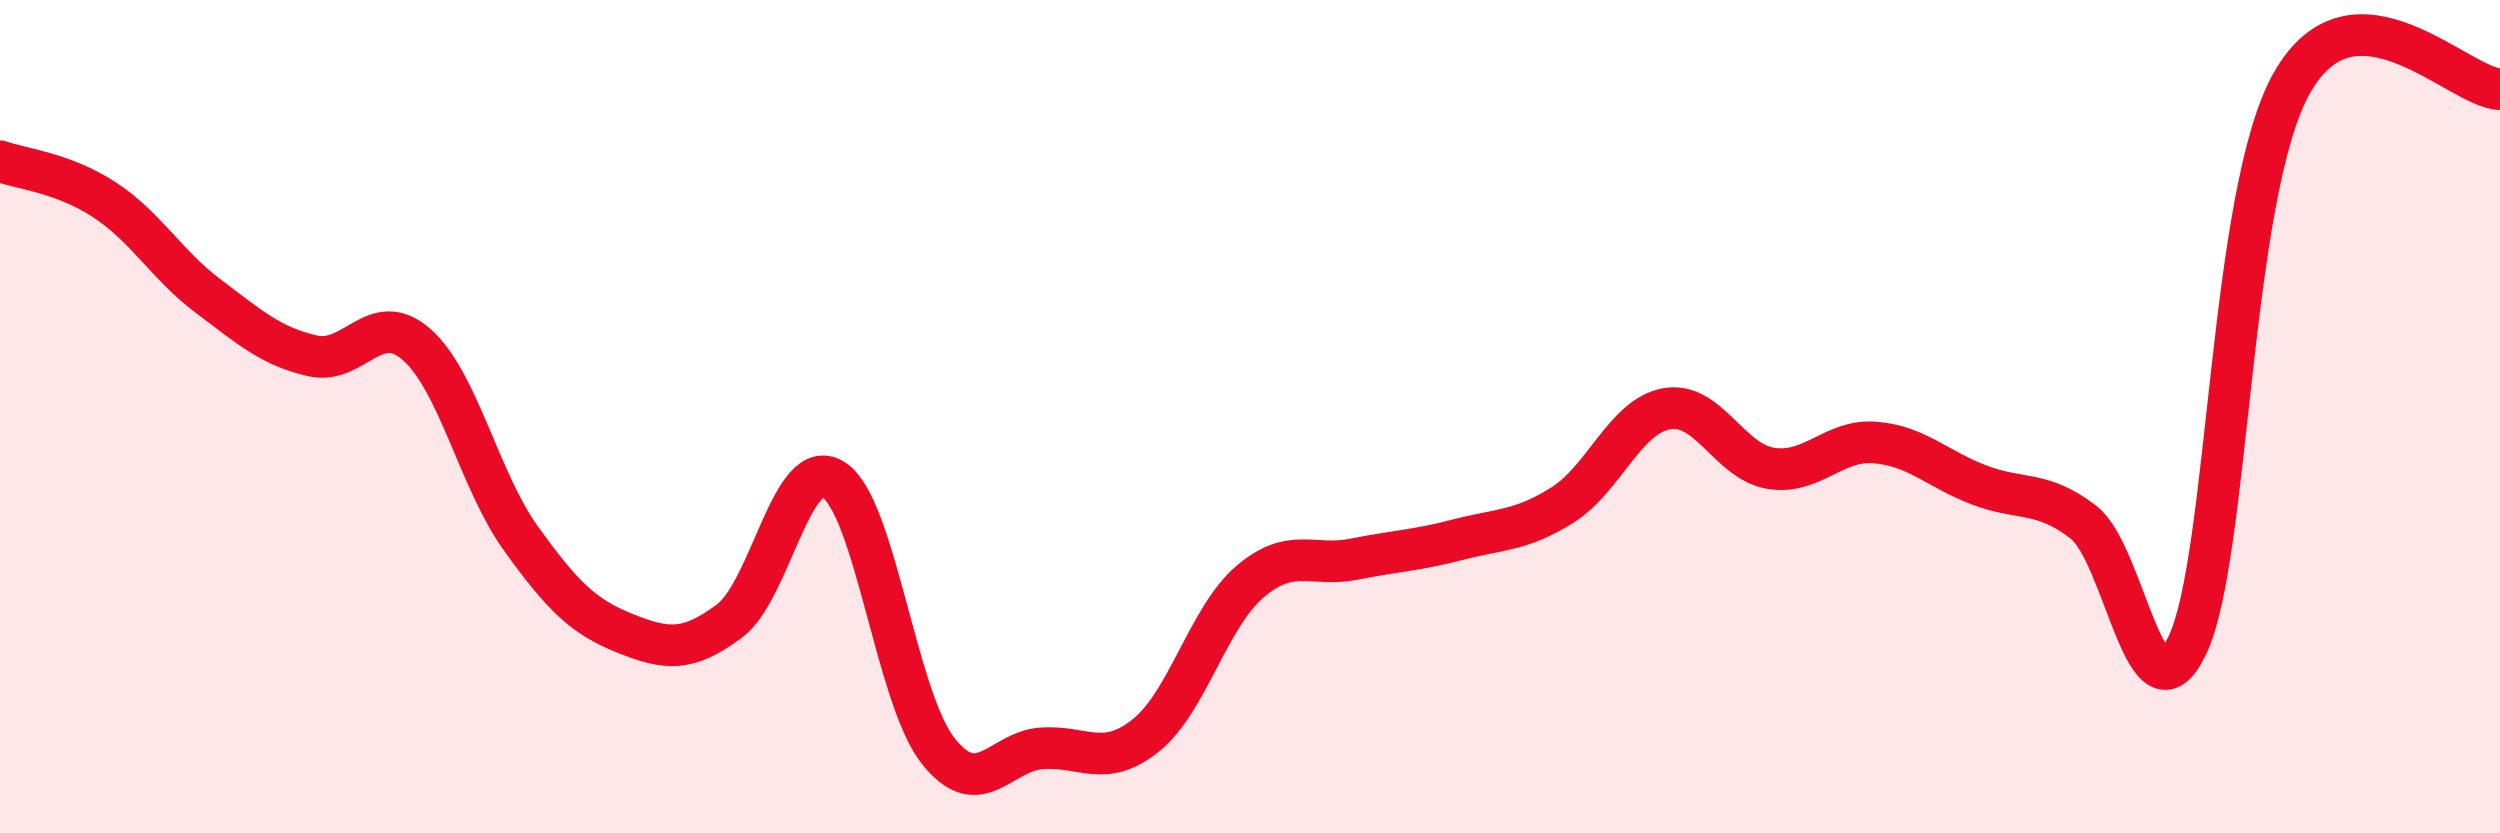
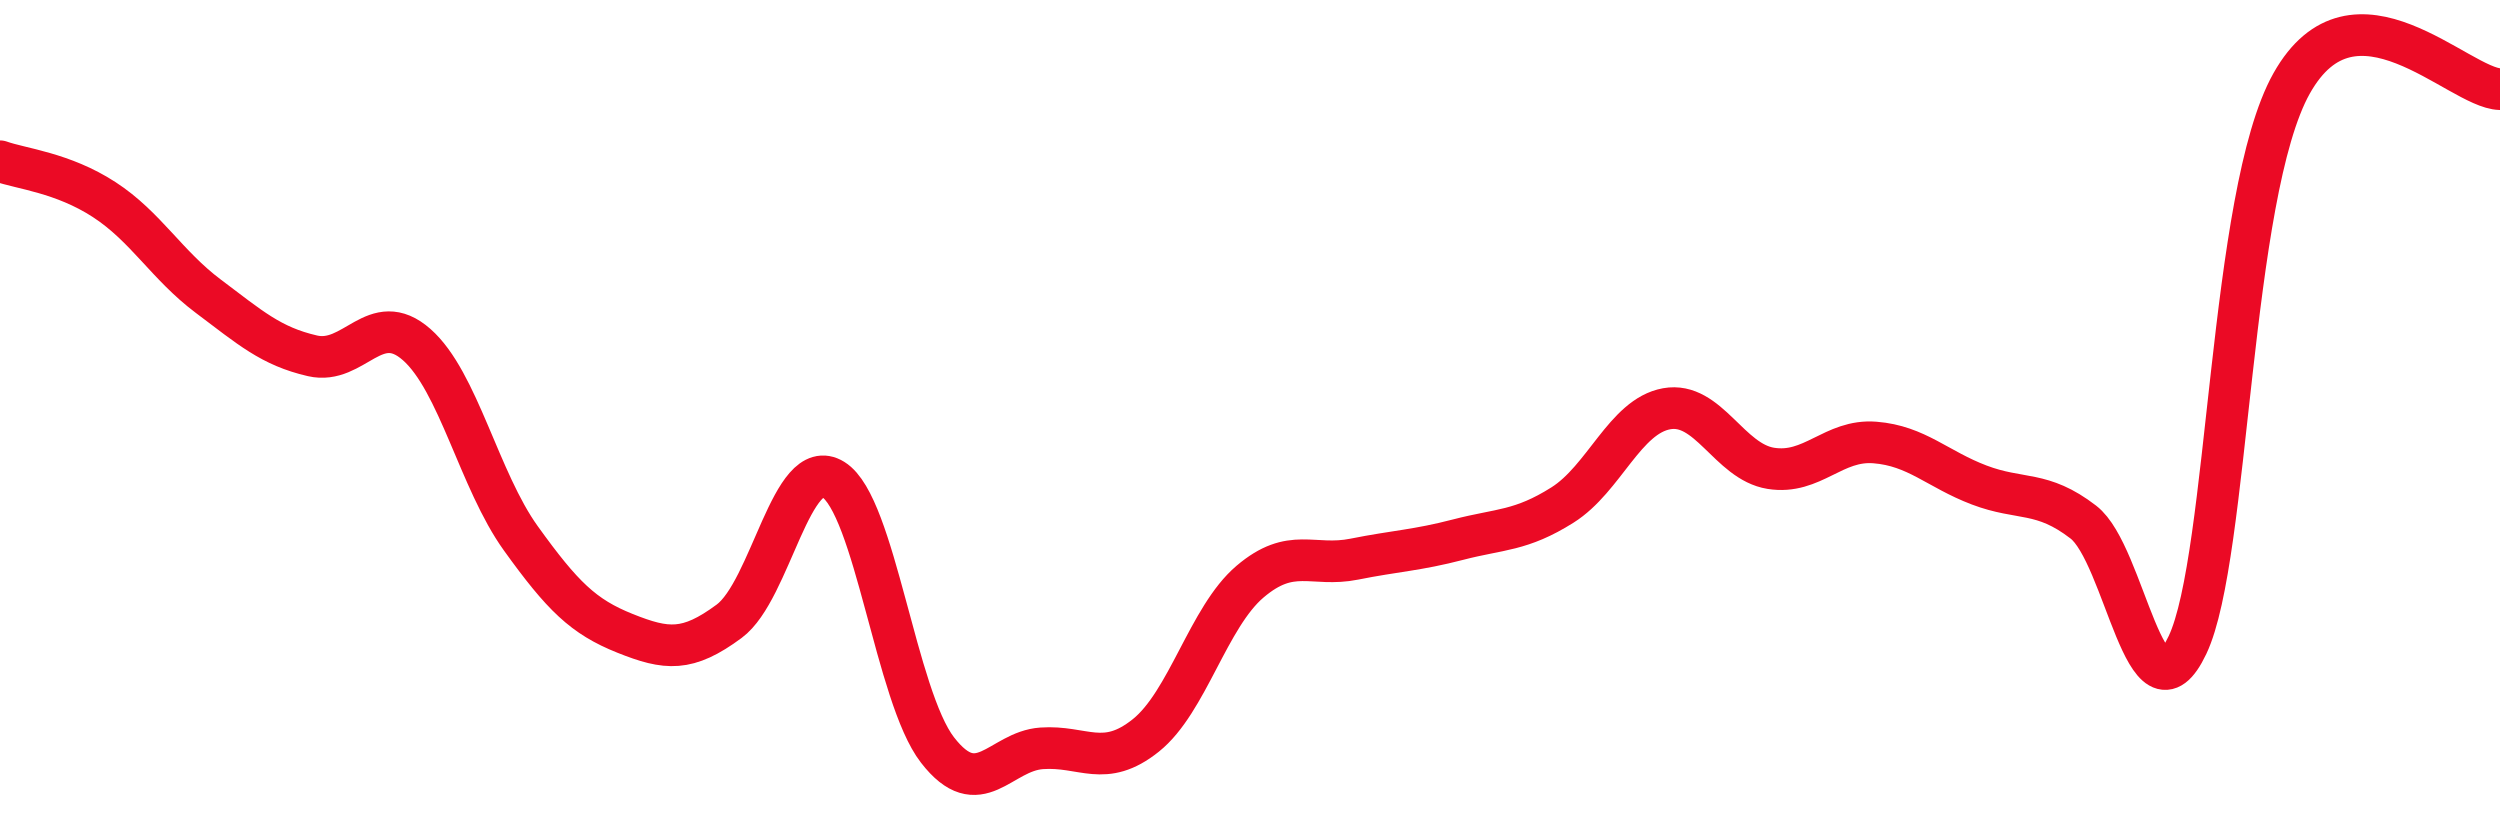
<svg xmlns="http://www.w3.org/2000/svg" width="60" height="20" viewBox="0 0 60 20">
-   <path d="M 0,3.87 C 0.5,4.05 1.5,4.14 2.5,4.79 C 3.5,5.44 4,6.36 5,7.11 C 6,7.86 6.5,8.31 7.5,8.54 C 8.5,8.77 9,7.39 10,8.27 C 11,9.15 11.5,11.53 12.5,12.92 C 13.5,14.31 14,14.8 15,15.2 C 16,15.6 16.5,15.65 17.5,14.91 C 18.5,14.17 19,10.89 20,11.51 C 21,12.13 21.5,16.71 22.5,18 C 23.5,19.29 24,18.03 25,17.96 C 26,17.89 26.5,18.45 27.5,17.65 C 28.5,16.85 29,14.81 30,13.96 C 31,13.11 31.5,13.62 32.5,13.42 C 33.5,13.22 34,13.21 35,12.95 C 36,12.69 36.5,12.75 37.5,12.12 C 38.5,11.49 39,9.99 40,9.81 C 41,9.63 41.5,11.08 42.5,11.24 C 43.5,11.4 44,10.54 45,10.62 C 46,10.7 46.5,11.26 47.5,11.64 C 48.5,12.02 49,11.76 50,12.53 C 51,13.3 51.5,17.59 52.5,15.48 C 53.5,13.37 53.5,4.67 55,2 C 56.5,-0.67 59,2.11 60,2.14L60 20L0 20Z" fill="#EB0A25" opacity="0.1" stroke-linecap="round" stroke-linejoin="round" />
  <path d="M 0,3.87 C 0.5,4.05 1.5,4.14 2.5,4.79 C 3.5,5.44 4,6.36 5,7.11 C 6,7.86 6.5,8.31 7.5,8.54 C 8.5,8.77 9,7.39 10,8.27 C 11,9.15 11.5,11.53 12.5,12.92 C 13.5,14.31 14,14.8 15,15.2 C 16,15.6 16.5,15.65 17.5,14.91 C 18.5,14.17 19,10.89 20,11.51 C 21,12.13 21.5,16.71 22.5,18 C 23.5,19.29 24,18.03 25,17.96 C 26,17.89 26.5,18.45 27.5,17.65 C 28.5,16.85 29,14.81 30,13.96 C 31,13.11 31.5,13.62 32.5,13.42 C 33.5,13.22 34,13.21 35,12.95 C 36,12.69 36.5,12.75 37.5,12.12 C 38.5,11.49 39,9.99 40,9.81 C 41,9.63 41.5,11.08 42.5,11.24 C 43.5,11.4 44,10.54 45,10.62 C 46,10.7 46.5,11.26 47.5,11.64 C 48.5,12.02 49,11.76 50,12.53 C 51,13.3 51.5,17.59 52.5,15.48 C 53.5,13.37 53.5,4.67 55,2 C 56.5,-0.67 59,2.11 60,2.14" stroke="#EB0A25" stroke-width="1" fill="none" stroke-linecap="round" stroke-linejoin="round" />
</svg>